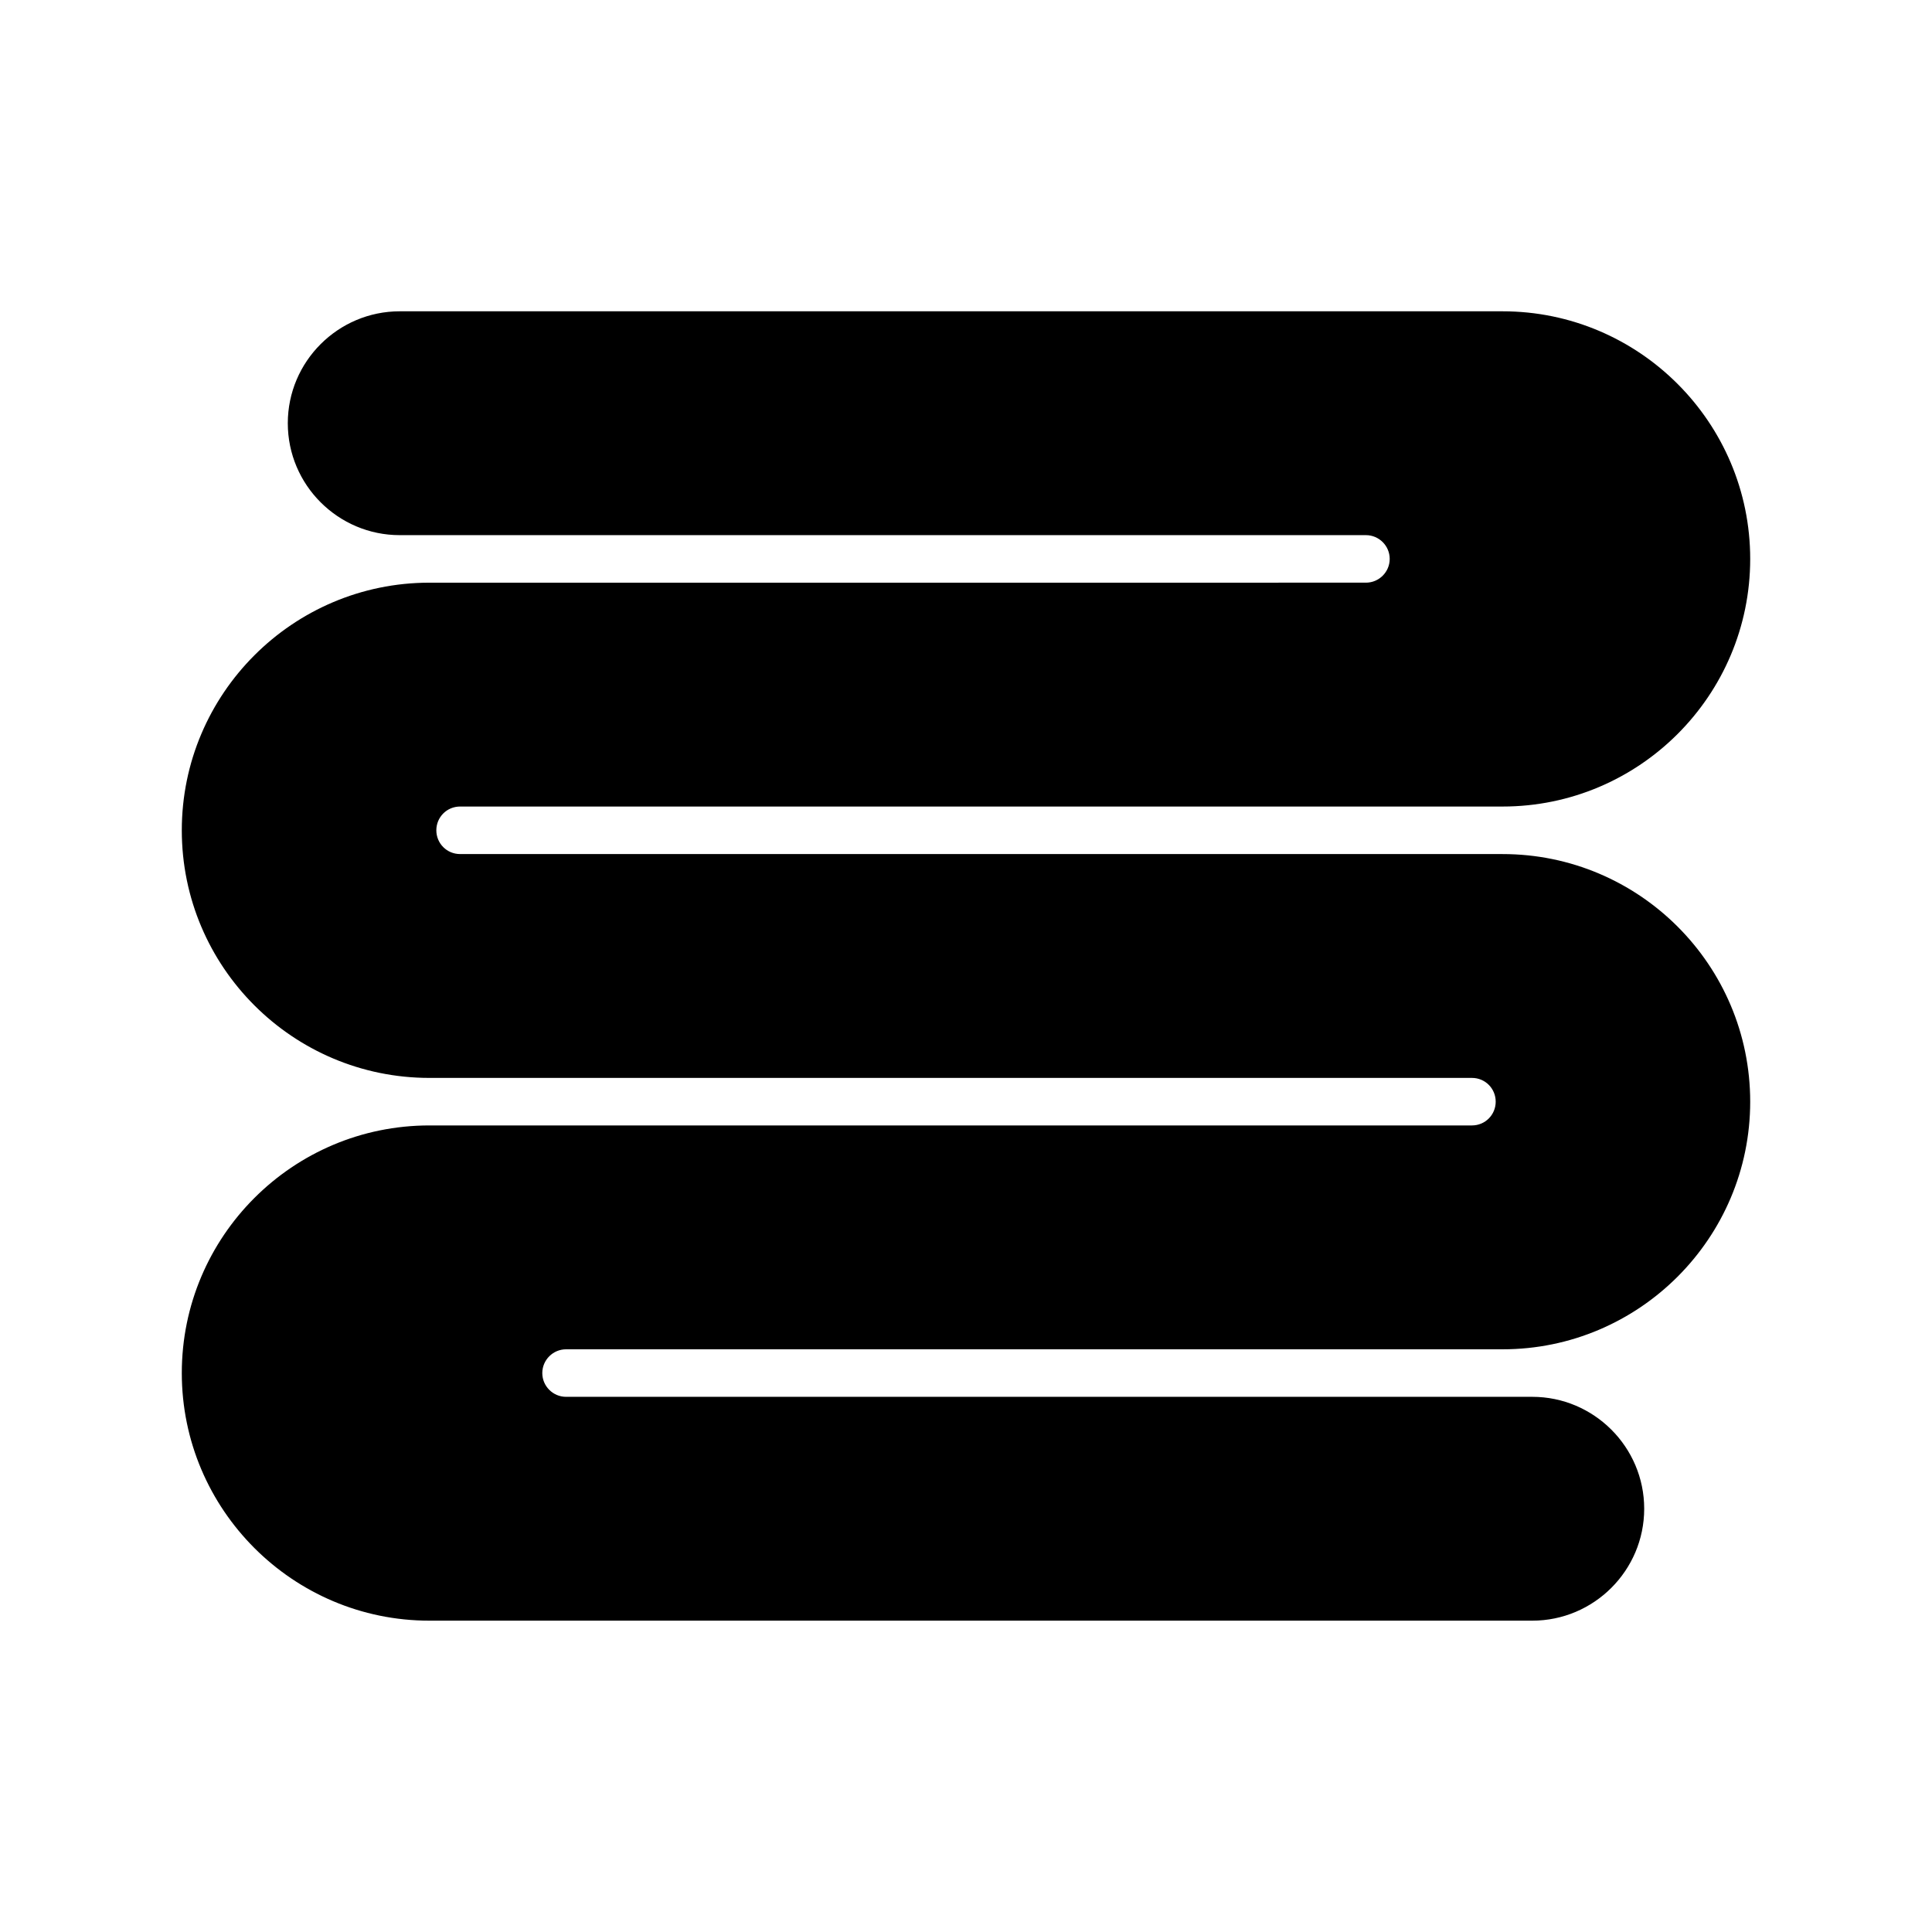
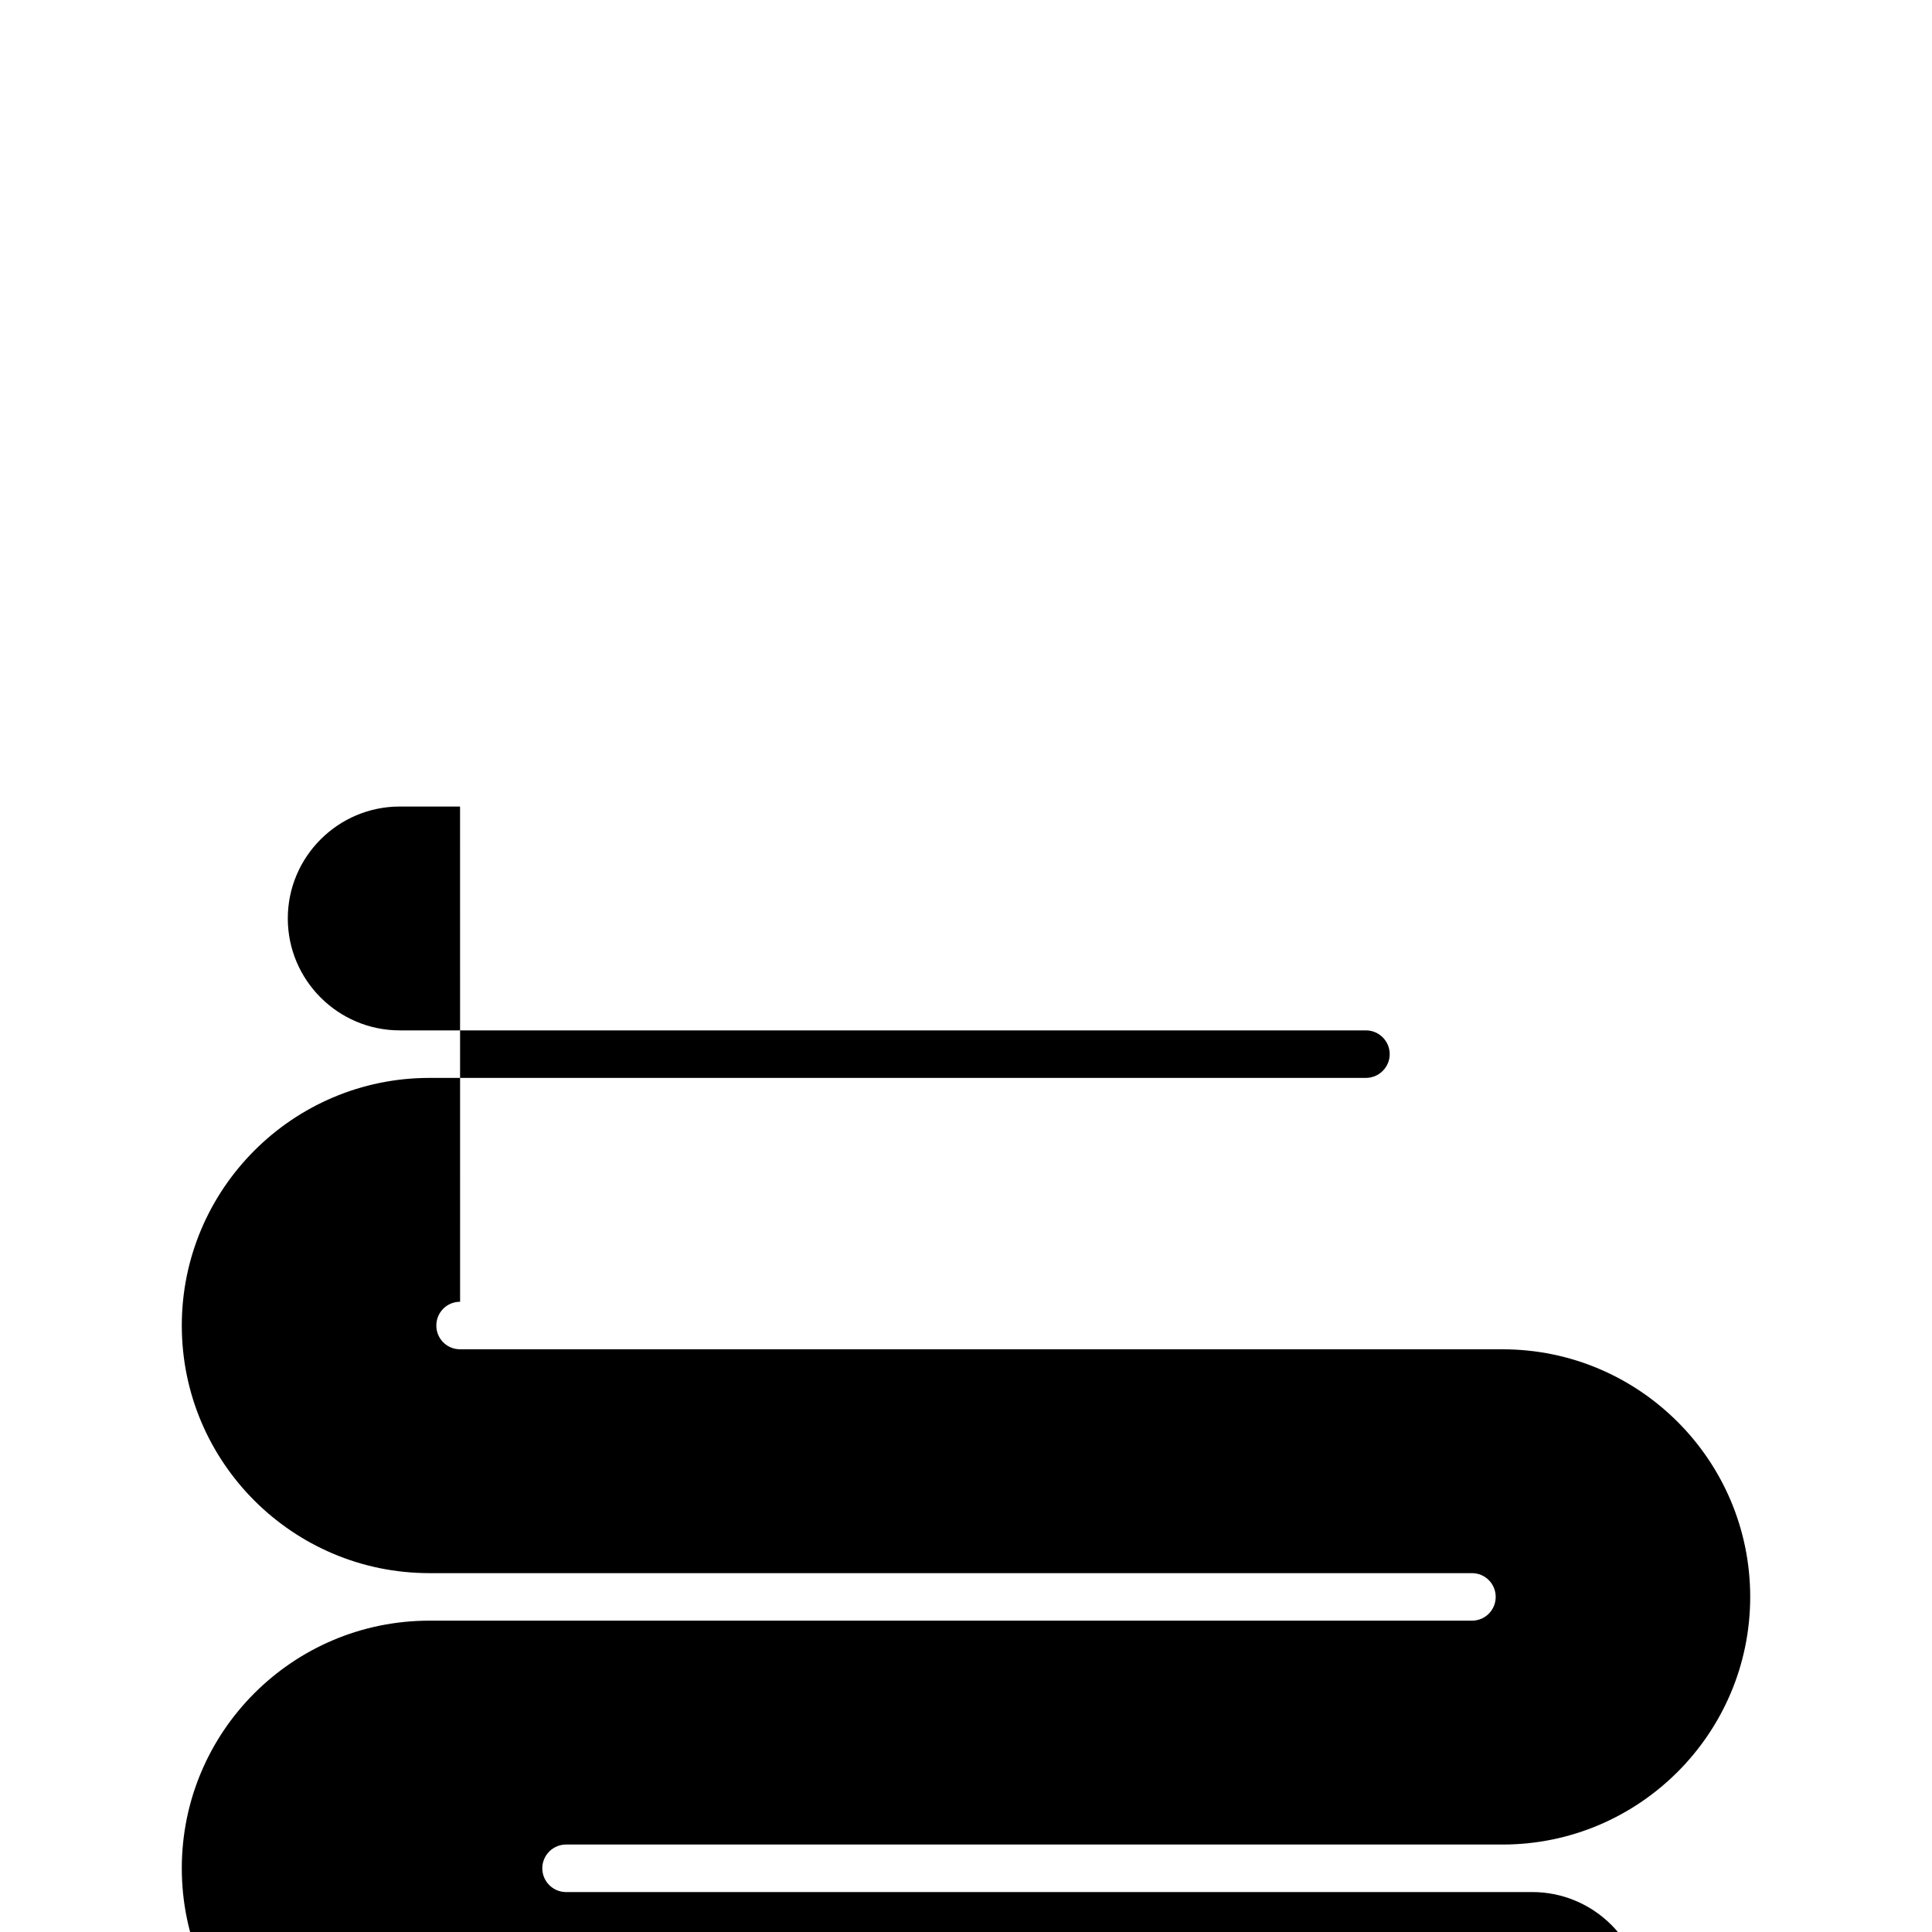
<svg xmlns="http://www.w3.org/2000/svg" fill="#000000" width="800px" height="800px" version="1.1" viewBox="144 144 512 512">
-   <path d="m265.92 357.74h276.28c36.211 0 65.621-29.41 65.621-65.621 0-36.148-29.41-65.621-65.621-65.621h-292.27c-16.312 0-29.66 13.289-29.66 29.66 0 16.375 13.352 29.66 29.66 29.66h256.06c3.465 0 6.297 2.832 6.297 6.297 0 3.465-2.832 6.297-6.297 6.297l-248.19 0.004c-36.211 0-65.621 29.473-65.621 65.621 0 36.211 29.41 65.621 65.621 65.621h276.28c3.527 0 6.297 2.832 6.297 6.297 0 3.465-2.769 6.297-6.297 6.297h-276.28c-36.211 0-65.621 29.41-65.621 65.621 0 36.148 29.41 65.621 65.621 65.621h292.27c16.312 0 29.66-13.289 29.66-29.66 0-16.375-13.352-29.66-29.66-29.66h-256.06c-3.465 0-6.297-2.832-6.297-6.297s2.832-6.297 6.297-6.297h248.19c36.211 0 65.621-29.473 65.621-65.621 0-36.211-29.41-65.621-65.621-65.621l-276.27-0.004c-3.527 0-6.297-2.832-6.297-6.297 0-3.465 2.769-6.297 6.297-6.297z" />
+   <path d="m265.92 357.74h276.28h-292.27c-16.312 0-29.66 13.289-29.66 29.66 0 16.375 13.352 29.66 29.66 29.66h256.06c3.465 0 6.297 2.832 6.297 6.297 0 3.465-2.832 6.297-6.297 6.297l-248.19 0.004c-36.211 0-65.621 29.473-65.621 65.621 0 36.211 29.41 65.621 65.621 65.621h276.28c3.527 0 6.297 2.832 6.297 6.297 0 3.465-2.769 6.297-6.297 6.297h-276.28c-36.211 0-65.621 29.41-65.621 65.621 0 36.148 29.41 65.621 65.621 65.621h292.27c16.312 0 29.66-13.289 29.66-29.66 0-16.375-13.352-29.66-29.66-29.66h-256.06c-3.465 0-6.297-2.832-6.297-6.297s2.832-6.297 6.297-6.297h248.19c36.211 0 65.621-29.473 65.621-65.621 0-36.211-29.41-65.621-65.621-65.621l-276.27-0.004c-3.527 0-6.297-2.832-6.297-6.297 0-3.465 2.769-6.297 6.297-6.297z" />
</svg>